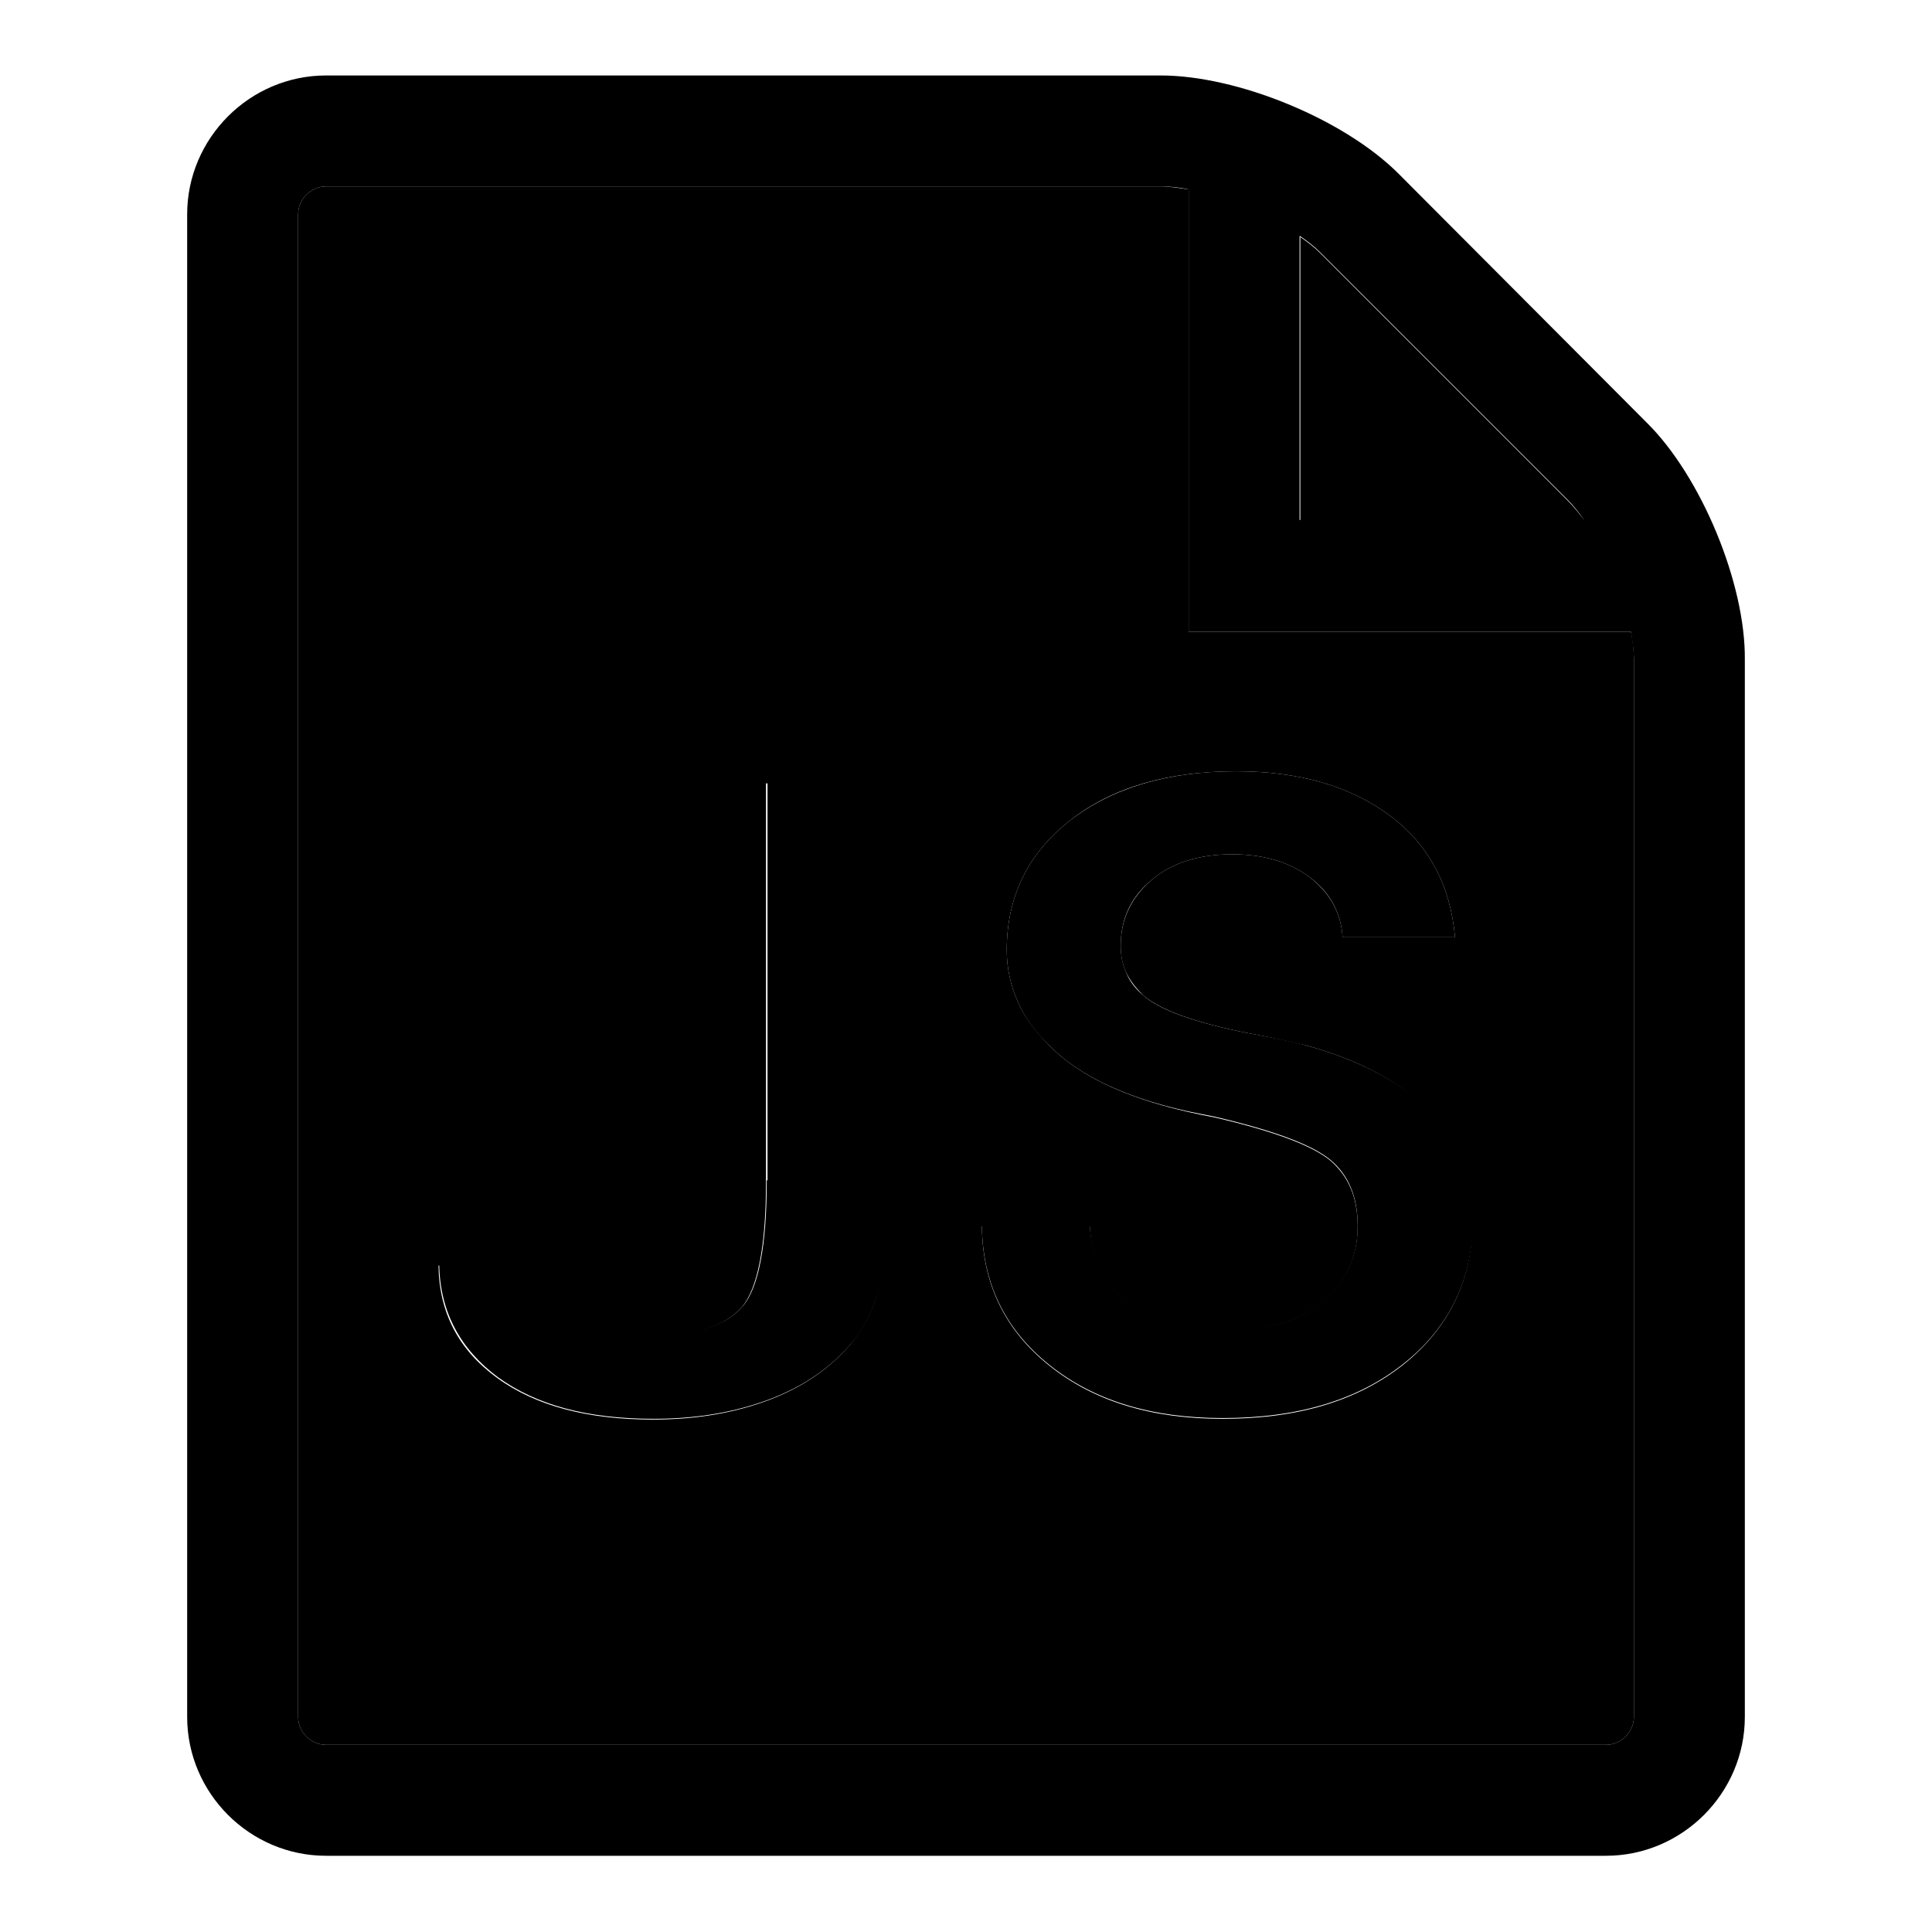
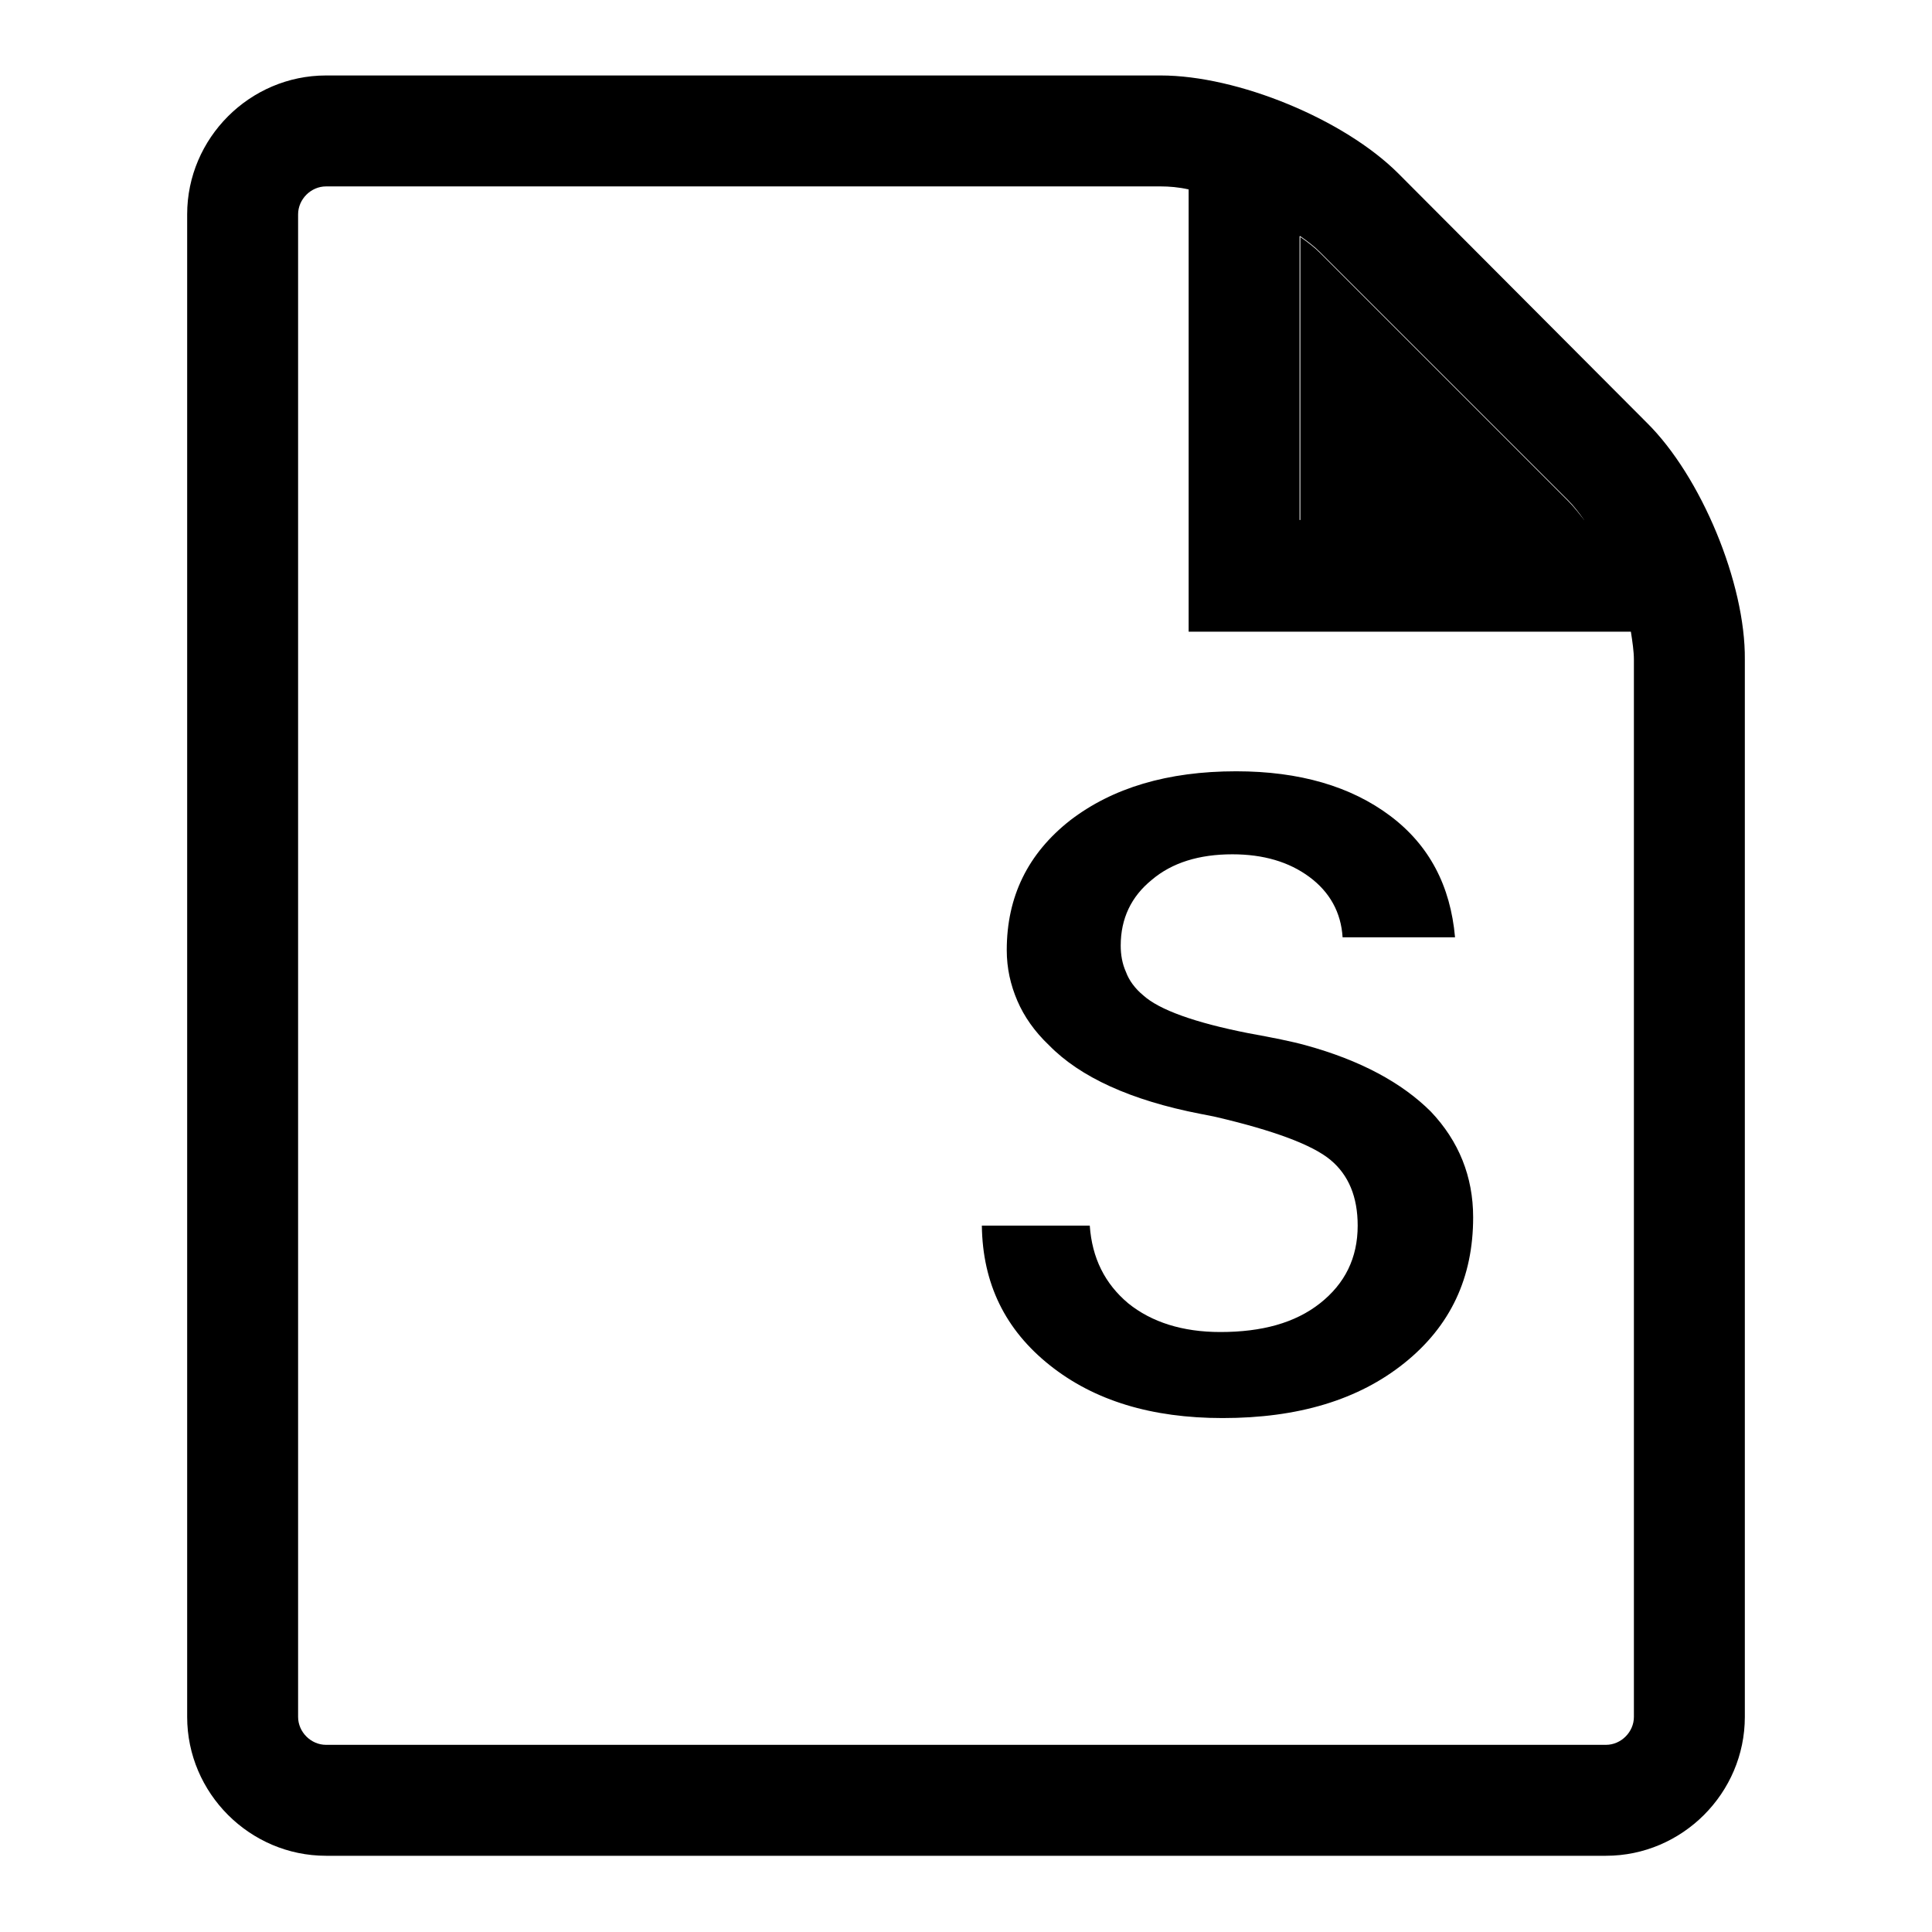
<svg xmlns="http://www.w3.org/2000/svg" version="1.1" x="0px" y="0px" viewBox="0 0 256 256" enable-background="new 0 0 256 256" xml:space="preserve">
  <g>
    <g>
-       <path fill="#000000" d="M157.5,83.8V25.1c-1.3-0.2-2.6-0.4-3.7-0.4H43.2c-2,0-3.7,1.7-3.7,3.7v199.1c0,2,1.7,3.7,3.7,3.7h169.6c2,0,3.7-1.7,3.7-3.7V87.4c0-1.1-0.1-2.4-0.4-3.7H157.5z M117.5,158c0,5.8-0.4,10.1-1.1,12.9c-0.7,2.7-2,5.1-3.7,7.2c-2.7,3.2-6.3,5.7-10.8,7.4c-4.5,1.7-9.6,2.6-15.4,2.6c-8.6,0-15.5-1.8-20.6-5.5c-5.1-3.7-7.7-8.6-7.8-14.9l15.7,0c0.6,3.1,1.9,5.4,4,6.9c2.1,1.5,5.1,2.3,8.9,2.3c5.6,0,9.4-1.2,11.6-3.7c2.1-2.5,3.2-8.1,3.2-16.7v-52.7h15.9V158z M186.1,180.7C180,185.6,172,188,162,188c-9.4,0-17-2.3-22.9-7c-5.9-4.7-8.9-10.8-9-18.5h14.3c0.2,4.3,2,7.7,5.1,10.3s7.2,3.8,12.2,3.8c5.5,0,9.9-1.3,13.2-3.8c3.3-2.6,5-6,5-10.3c0-3.8-1.2-6.6-3.6-8.7c-2.4-2-7.5-3.9-15.2-5.7c-0.4-0.1-1.1-0.2-2-0.4c-9.2-1.9-15.9-4.9-20.1-9.2c-1.9-1.9-3.3-3.8-4.2-5.9c-0.9-2.1-1.4-4.3-1.4-6.7c0-7.1,2.8-12.8,8.4-17.2c5.6-4.4,13-6.5,22-6.5c8.4,0,15.2,2,20.4,5.9s8,9.3,8.6,16.1h-14.9c-0.2-3.3-1.7-5.9-4.4-8c-2.7-2-6.1-3-10.2-3c-4.4,0-8,1.1-10.7,3.4c-2.7,2.3-4.1,5.2-4.1,8.7c0,1.3,0.2,2.4,0.7,3.5c0.5,1.1,1.3,2.1,2.3,3.1c2.2,1.9,6.8,3.6,13.9,5c3.3,0.6,5.8,1.2,7.6,1.6c7.3,2,12.8,5,16.5,8.9c3.8,3.9,5.6,8.6,5.6,14C195.2,169.4,192.1,175.8,186.1,180.7z" />
      <path fill="#000000" d="M207.8,66.4l-32.9-32.9c-0.7-0.7-1.6-1.4-2.6-2.1V69h37.7C209.2,68,208.5,67.1,207.8,66.4z" />
      <path fill="#000000" d="M218.2,56L185.3,23c-7.2-7.2-21.3-13-31.5-13H43.2c-10.1,0-18.4,8.3-18.4,18.4v199.1c0,10.1,8.3,18.4,18.4,18.4h169.6c10.1,0,18.4-8.3,18.4-18.4V87.4C231.3,77.3,225.4,63.1,218.2,56z M172.3,31.3c1,0.7,1.9,1.4,2.6,2.1l32.9,32.9c0.7,0.7,1.4,1.6,2.1,2.6h-37.7V31.3z M216.5,227.5c0,2-1.7,3.7-3.7,3.7H43.2c-2,0-3.7-1.7-3.7-3.7V28.4c0-2,1.7-3.7,3.7-3.7h110.6c1.1,0,2.4,0.1,3.7,0.4v58.6h58.6c0.2,1.3,0.4,2.6,0.4,3.7V227.5z" />
-       <path fill="#000000" d="M101.6,156.4c0,8.7-1.1,14.3-3.2,16.7c-2.1,2.5-6,3.7-11.6,3.7c-3.8,0-6.7-0.8-8.9-2.3c-2.1-1.5-3.5-3.8-4-6.9l-15.7,0c0.1,6.2,2.8,11.2,7.8,14.9c5.1,3.7,11.9,5.5,20.6,5.5c5.8,0,10.9-0.9,15.4-2.6c4.5-1.7,8.1-4.2,10.8-7.4c1.7-2,2.9-4.4,3.7-7.2c0.7-2.7,1.1-7,1.1-12.9v-54.3h-15.9V156.4z" />
      <path fill="#000000" d="M173,138.5c-1.8-0.5-4.3-1-7.6-1.6c-7.1-1.4-11.8-3.1-13.9-5c-1.1-0.9-1.9-2-2.3-3.1c-0.5-1.1-0.7-2.3-0.7-3.5c0-3.6,1.4-6.5,4.1-8.7c2.7-2.3,6.3-3.4,10.7-3.4c4.1,0,7.5,1,10.2,3c2.7,2,4.2,4.7,4.4,8h14.9c-0.6-6.8-3.4-12.2-8.6-16.1c-5.2-3.9-12-5.9-20.4-5.9c-9.1,0-16.4,2.2-22,6.5c-5.6,4.4-8.4,10.1-8.4,17.2c0,2.4,0.5,4.6,1.4,6.7c0.9,2.1,2.3,4.1,4.2,5.9c4.1,4.2,10.8,7.3,20.1,9.1c1,0.2,1.6,0.3,2,0.4c7.7,1.8,12.8,3.7,15.2,5.7c2.4,2,3.6,4.9,3.6,8.7c0,4.3-1.7,7.7-5,10.3c-3.3,2.6-7.7,3.8-13.2,3.8c-5,0-9.1-1.3-12.2-3.8c-3.1-2.6-4.8-6-5.1-10.3h-14.3c0.1,7.7,3.1,13.8,9,18.5c5.9,4.7,13.5,7,22.9,7c10,0,18-2.4,24.1-7.3c6.1-4.9,9.1-11.3,9.1-19.3c0-5.4-1.9-10.1-5.6-14C185.8,143.5,180.3,140.5,173,138.5z" />
    </g>
  </g>
</svg>